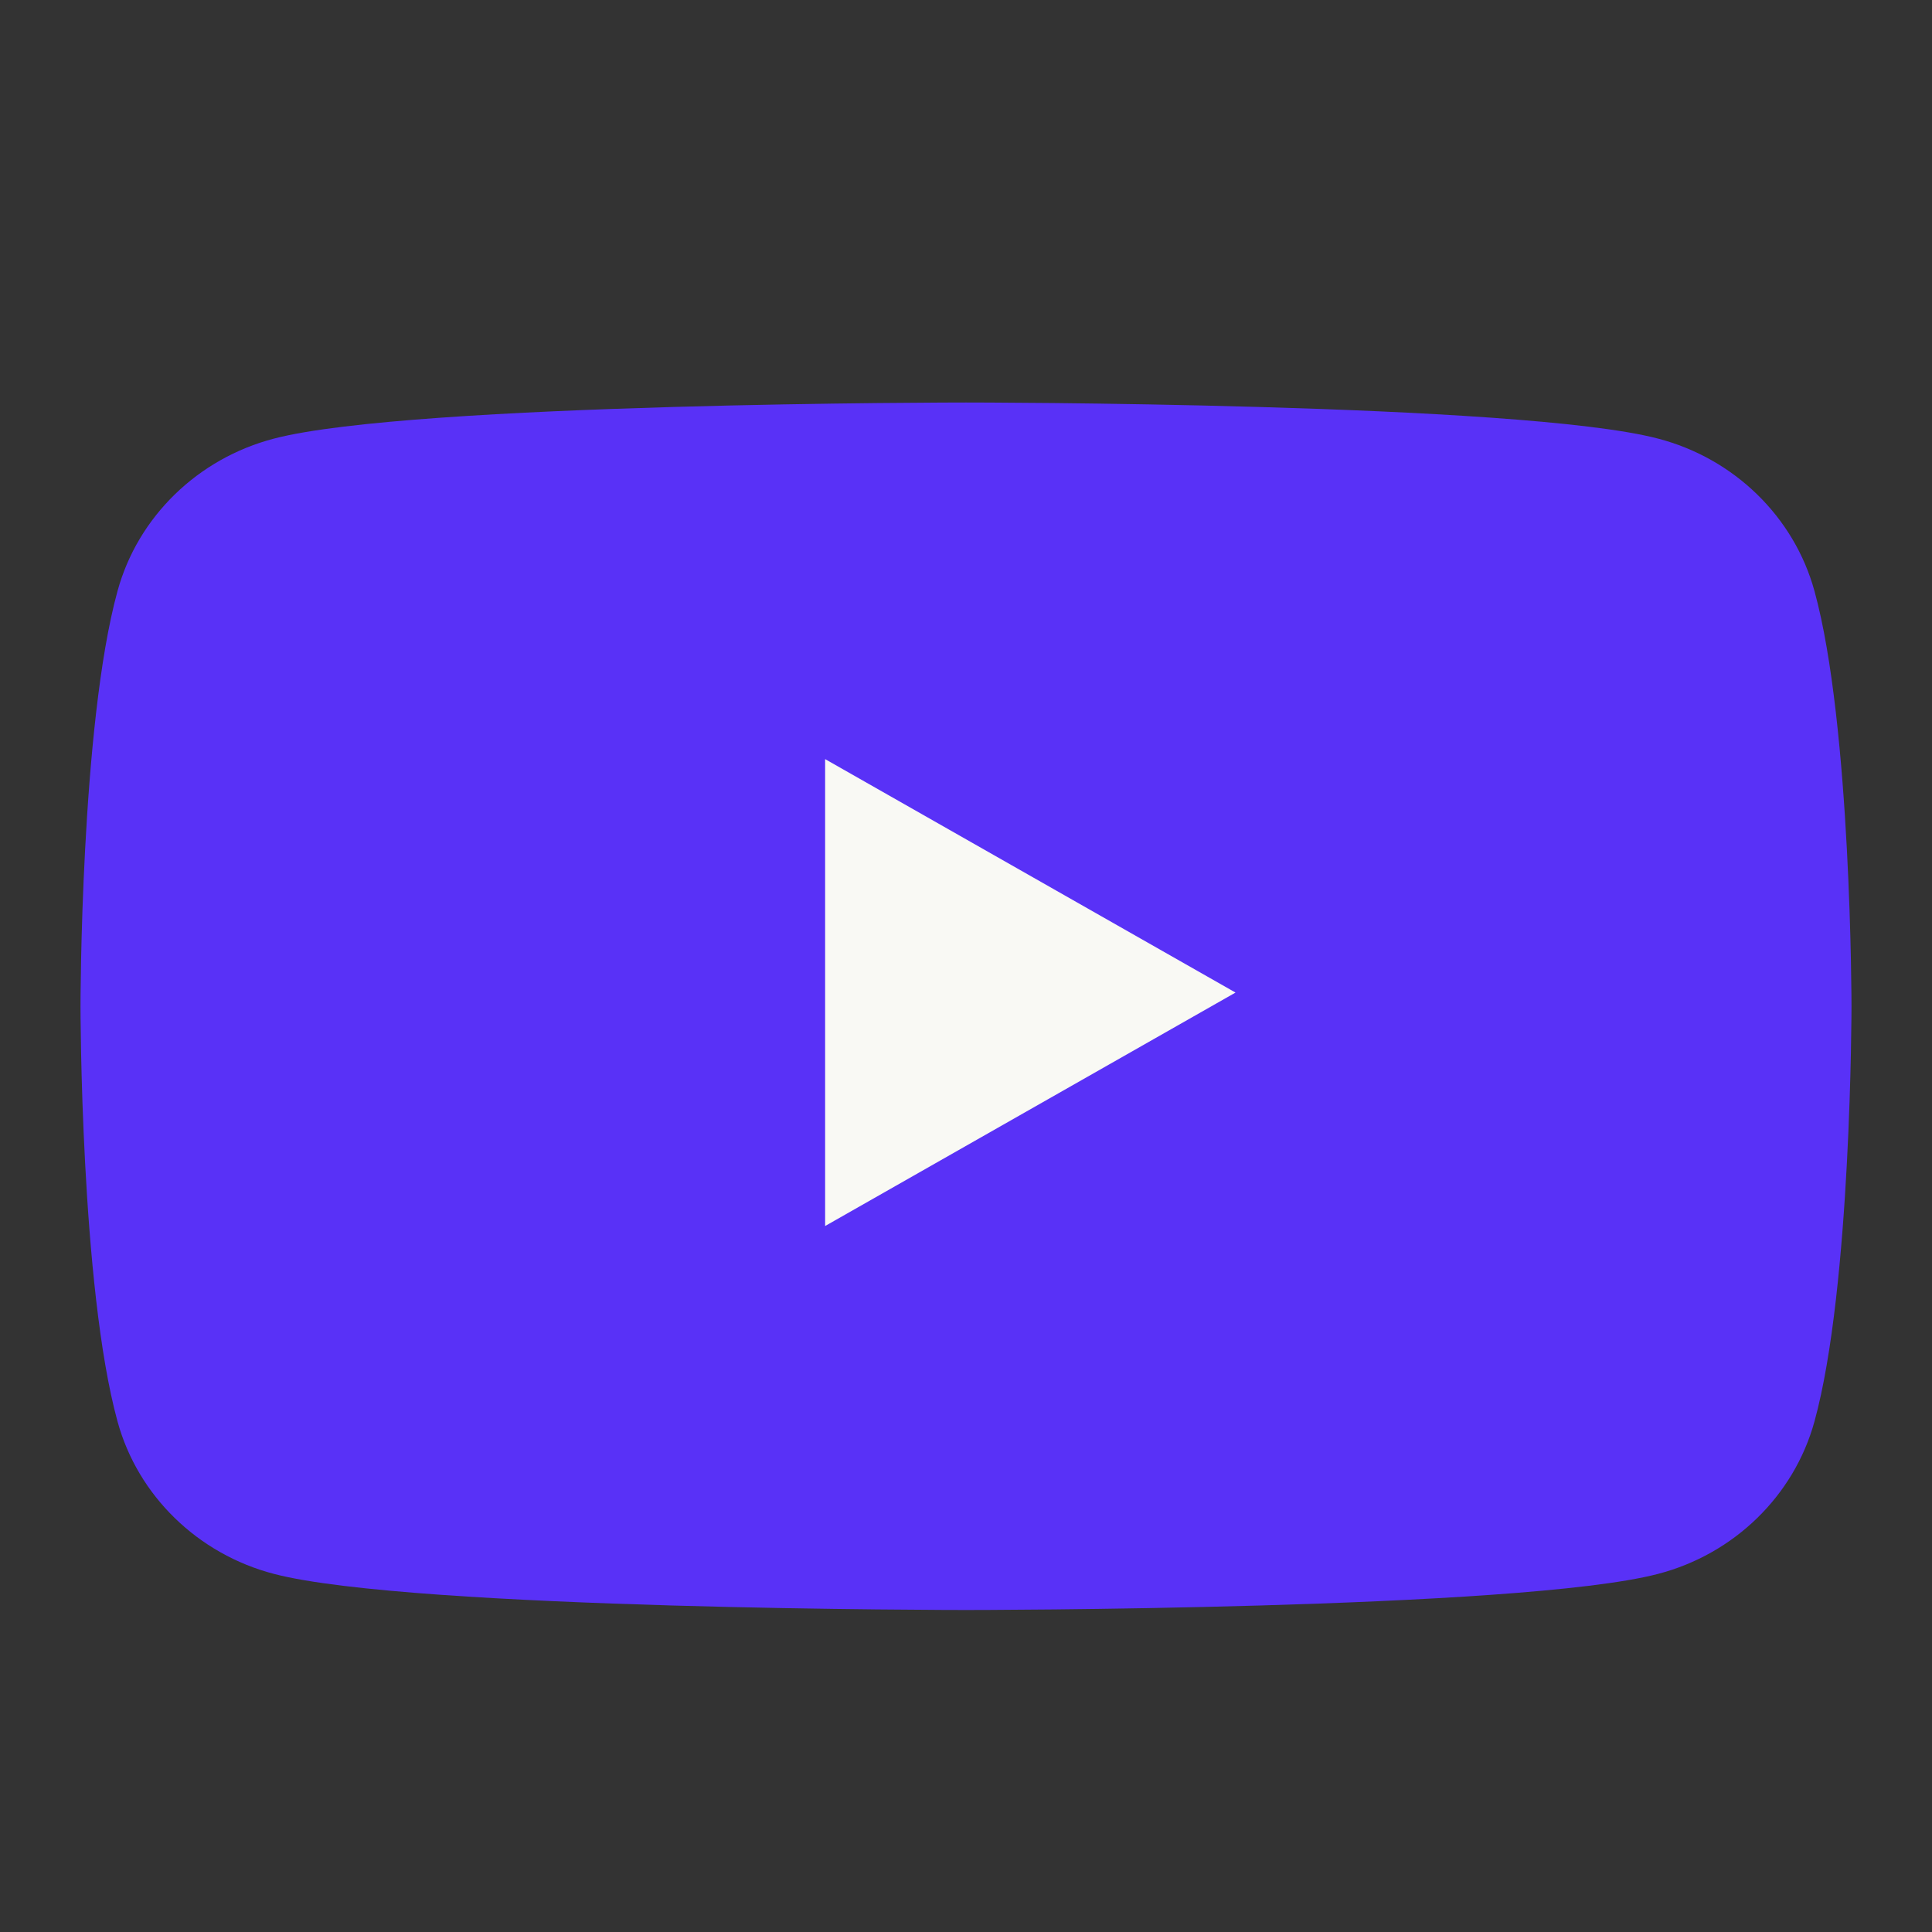
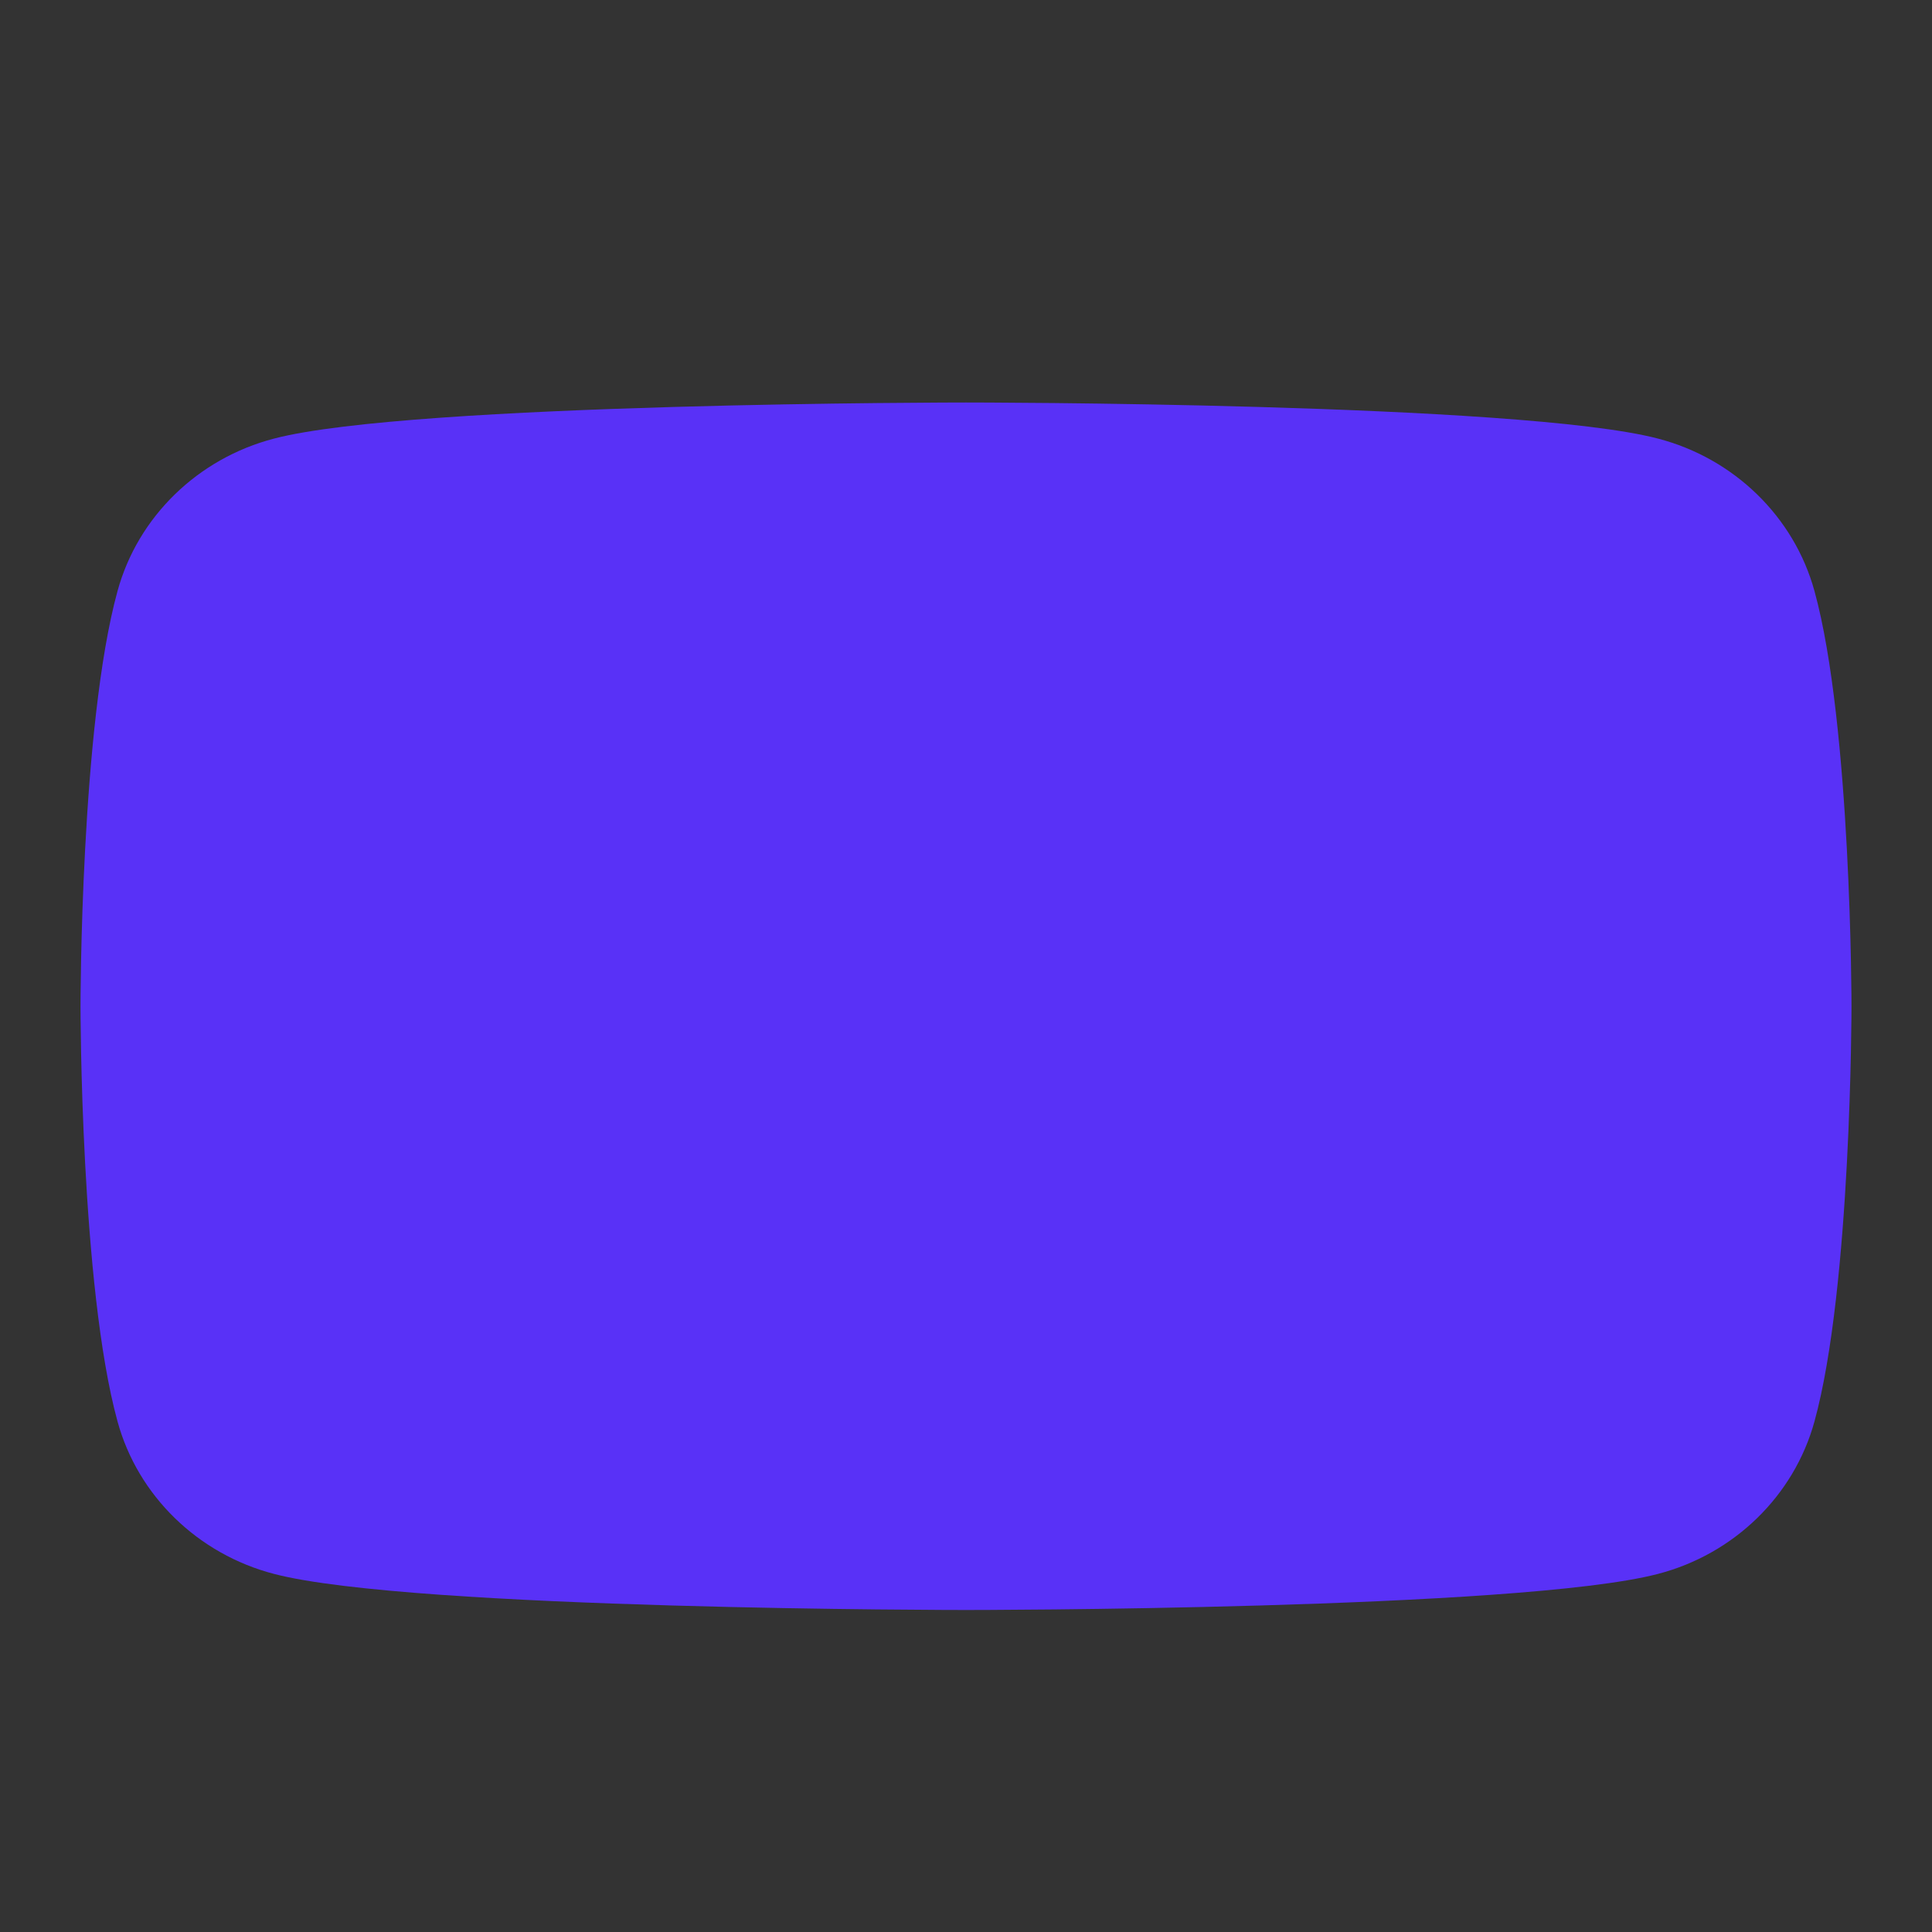
<svg xmlns="http://www.w3.org/2000/svg" width="24" height="24" viewBox="0 0 24 24" fill="none">
  <rect x="0" y="0" width="24" height="24" fill="#333333" stroke="none" />
  <path d="M22.54 7.342C22.287 6.42 21.542 5.694 20.595 5.448C18.88 5 12 5 12 5C12 5 5.12 5 3.405 5.448C2.458 5.694 1.712 6.42 1.46 7.342C1 9.013 1 12.5 1 12.5C1 12.5 1 15.986 1.46 17.658C1.712 18.58 2.458 19.306 3.405 19.552C5.12 20 12 20 12 20C12 20 18.88 20 20.595 19.552C21.542 19.306 22.287 18.58 22.54 17.658C23 15.987 23 12.5 23 12.5C23 12.5 23 9.013 22.54 7.342" fill="#5931F7" />
-   <path d="M10.25 15.23L15.348 12.33L10.25 9.43V15.23Z" fill="#F9F9F4" />
</svg>